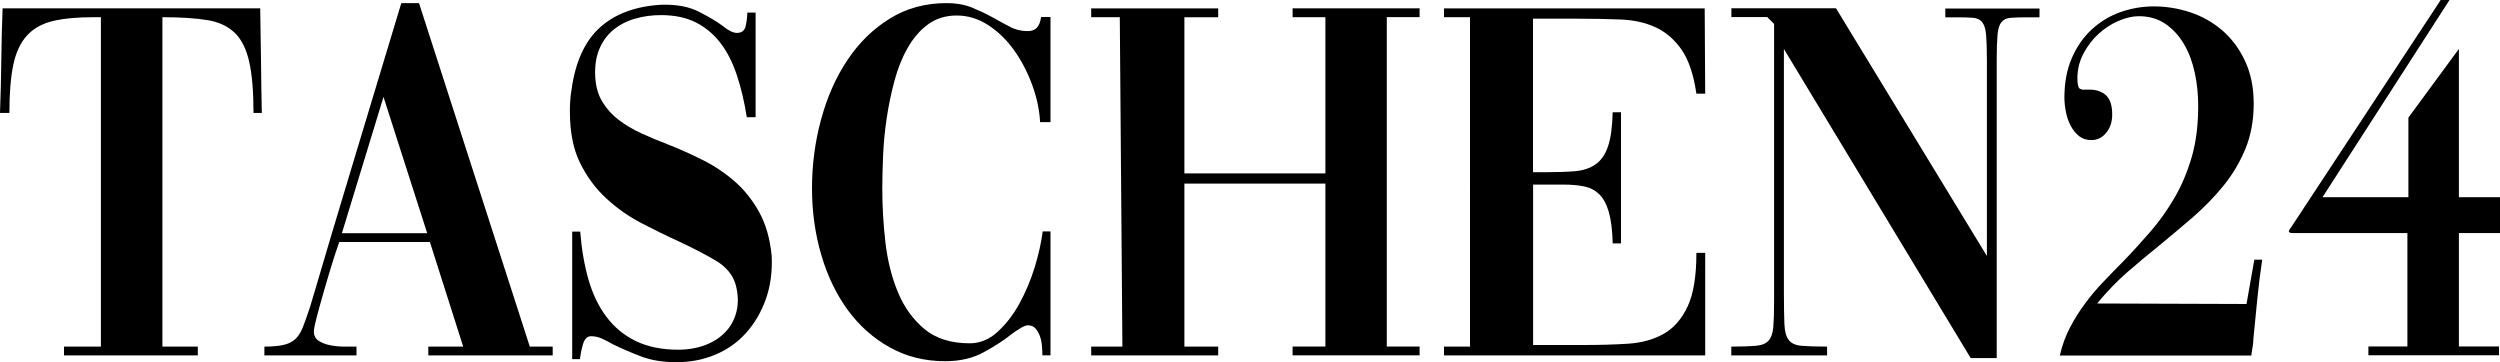
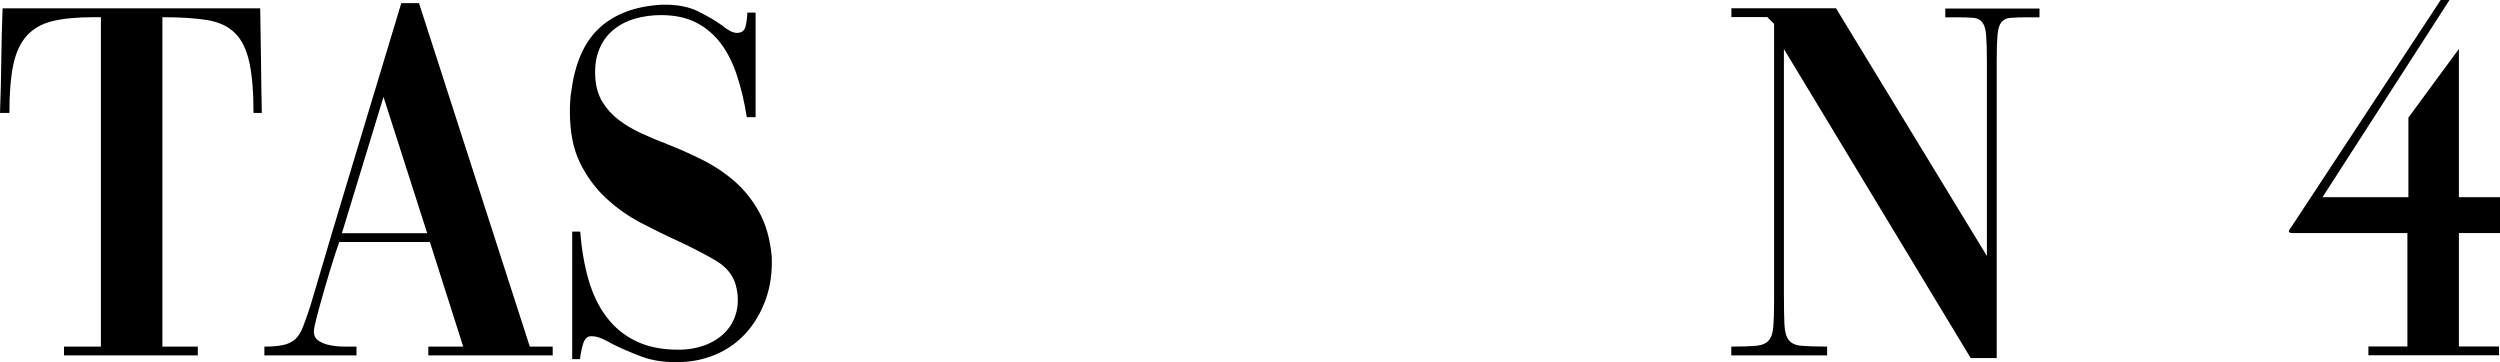
<svg xmlns="http://www.w3.org/2000/svg" id="_圖層_1" viewBox="0 0 250 36.22">
  <defs>
    <style>.cls-1{fill:none;}</style>
    <clipPath id="clippath">
      <rect class="cls-1" x="-311.43" y="-913.88" width="828.41" height="1171.59" />
    </clipPath>
  </defs>
  <path d="m10.1,1.72h-.73c-1.67,0-3.04.13-4.11.39-1.08.26-1.93.75-2.58,1.46-.64.71-1.09,1.68-1.35,2.91-.26,1.23-.39,2.84-.39,4.81h-.94c.07-1.8.11-3.56.13-5.26.02-1.7.06-3.43.13-5.2h25.76c.03,1.77.06,3.5.08,5.2.02,1.7.04,3.45.08,5.26h-.83c0-2.12-.14-3.81-.42-5.07-.28-1.27-.75-2.24-1.43-2.91s-1.6-1.11-2.76-1.3c-1.16-.19-2.66-.29-4.5-.29v32.94h3.54v.88H6.4v-.88h3.69V1.72Z" />
  <path d="m26.44,34.66c.76,0,1.39-.05,1.87-.16.49-.1.88-.29,1.2-.57.31-.28.57-.68.78-1.22.21-.54.45-1.22.73-2.06,1.49-5.07,3-10.12,4.53-15.17,1.53-5.05,3.05-10.1,4.58-15.17h1.77l11.08,34.35h2.29v.88h-12.44v-.88h3.49l-3.33-10.46h-9.06l-.36,1.04c-.17.52-.38,1.18-.62,1.98-.24.8-.48,1.6-.7,2.39-.23.8-.43,1.53-.6,2.19-.17.66-.26,1.11-.26,1.35,0,.42.16.73.49.94.33.21.72.36,1.17.44.45.09.91.13,1.38.13h1.22v.88h-9.21v-.88Zm7.75-11.34h8.53l-4.37-13.63-4.16,13.63Z" />
  <path d="m57.24,23.16h.78c.14,1.77.42,3.37.83,4.81.42,1.44,1.01,2.68,1.8,3.72.78,1.04,1.76,1.85,2.94,2.42,1.18.57,2.58.86,4.22.86,1.01,0,1.92-.16,2.73-.47.81-.31,1.49-.75,2.03-1.33.54-.57.9-1.26,1.09-2.06.19-.8.16-1.67-.08-2.6-.28-1.01-.95-1.82-2-2.45-1.06-.62-2.3-1.27-3.72-1.93-1.21-.55-2.45-1.16-3.72-1.82-1.27-.66-2.44-1.48-3.51-2.47-1.08-.99-1.95-2.18-2.63-3.56-.68-1.39-1.01-3.09-1.01-5.1,0-.31,0-.66.03-1.04.02-.38.06-.76.13-1.14.38-2.81,1.34-4.9,2.86-6.27,1.53-1.37,3.59-2.12,6.19-2.26,1.46-.03,2.67.19,3.64.68.97.49,1.77.95,2.39,1.41.59.49,1.08.73,1.46.73.49,0,.78-.23.88-.7.1-.47.16-.91.16-1.33h.83v10.46h-.88c-.24-1.53-.57-2.92-.99-4.19-.42-1.27-.96-2.34-1.64-3.23-.68-.88-1.5-1.57-2.47-2.06-.97-.49-2.13-.73-3.49-.73-.9,0-1.77.12-2.6.36-.83.24-1.55.62-2.16,1.12-.61.5-1.08,1.15-1.41,1.95-.33.8-.46,1.75-.39,2.86.07.94.31,1.74.73,2.42.42.68.95,1.27,1.61,1.77.66.5,1.41.95,2.24,1.33.83.38,1.7.75,2.6,1.09,1.14.45,2.3.96,3.46,1.54,1.16.57,2.24,1.28,3.23,2.13.99.85,1.82,1.88,2.5,3.1.68,1.21,1.1,2.69,1.27,4.42.07,1.6-.13,3.04-.6,4.35-.47,1.3-1.13,2.42-1.98,3.36-.85.94-1.87,1.66-3.07,2.16-1.2.5-2.49.75-3.88.75s-2.55-.2-3.59-.6c-1.04-.4-1.94-.79-2.71-1.17-.42-.24-.81-.44-1.17-.6s-.72-.23-1.07-.23c-.38,0-.65.28-.81.83-.16.56-.25,1.04-.29,1.46h-.78v-12.75Z" />
-   <path d="m104.24,35.54c0-.31-.02-.64-.05-.99-.03-.35-.1-.67-.21-.96-.1-.29-.25-.55-.44-.75-.19-.21-.44-.31-.75-.31-.17,0-.41.09-.7.26-.3.17-.63.4-1.01.68-.69.56-1.59,1.14-2.68,1.74-1.09.61-2.39.91-3.88.91-2.05,0-3.89-.46-5.54-1.38-1.65-.92-3.04-2.16-4.19-3.72-1.14-1.56-2.03-3.39-2.65-5.49-.62-2.1-.94-4.33-.94-6.69s.3-4.66.91-6.9c.61-2.24,1.48-4.22,2.63-5.93,1.14-1.72,2.55-3.1,4.22-4.14,1.67-1.04,3.57-1.56,5.72-1.56.94,0,1.77.15,2.5.44.73.3,1.41.62,2.03.96.62.35,1.21.67,1.77.96.55.3,1.14.44,1.77.44.42,0,.73-.11.94-.34.21-.23.35-.58.42-1.07h.94v10.51h-1.04c-.07-1.25-.34-2.51-.81-3.77-.47-1.27-1.07-2.41-1.8-3.43-.73-1.02-1.59-1.86-2.58-2.5-.99-.64-2.04-.96-3.15-.96s-2.06.3-2.86.88c-.8.59-1.48,1.37-2.03,2.34-.56.97-1,2.07-1.33,3.3-.33,1.23-.59,2.48-.78,3.75-.19,1.27-.31,2.52-.36,3.75-.05,1.23-.08,2.32-.08,3.25,0,1.77.1,3.56.31,5.39.21,1.82.62,3.49,1.25,5,.62,1.51,1.51,2.74,2.65,3.69,1.14.95,2.65,1.43,4.53,1.43,1.01,0,1.93-.37,2.76-1.12.83-.75,1.56-1.68,2.19-2.81.62-1.13,1.14-2.34,1.54-3.64.4-1.3.67-2.51.81-3.62h.78v12.39h-.78Z" />
-   <path d="m118.44,18.37v16.29h3.38v.88h-12.7v-.88h3.12l-.26-32.94h-2.86v-.88h12.7v.89h-3.38v15.61h14.1V1.72h-3.28v-.89h12.7v.88h-3.28v32.94h3.28v.88h-12.7v-.88h3.28v-16.29h-14.1Z" />
-   <path d="m153.31,34.5h5.05c1.6,0,3.08-.04,4.45-.13,1.37-.09,2.56-.42,3.56-.99,1.01-.57,1.8-1.48,2.39-2.73.59-1.25.88-3.04.88-5.36h.88v10.25h-26.12v-.88h2.6V1.72h-2.6v-.88h26.07l.05,8.53h-.88c-.28-1.91-.77-3.37-1.48-4.4-.71-1.02-1.58-1.77-2.6-2.24-1.02-.47-2.19-.73-3.49-.78s-2.7-.08-4.19-.08h-4.58v15.35h1.35c1.08,0,2.02-.03,2.84-.1.81-.07,1.5-.29,2.06-.68.55-.38.97-.98,1.25-1.8.28-.81.43-1.95.47-3.41h.83v13.11h-.83c-.03-1.32-.17-2.37-.39-3.15-.23-.78-.55-1.37-.96-1.77-.42-.4-.92-.66-1.51-.78-.59-.12-1.27-.18-2.03-.18h-3.07v16.03Z" />
  <path d="m173.14,34.66c1.04,0,1.86-.03,2.45-.08.59-.05,1.01-.23,1.27-.52.26-.29.42-.75.47-1.35.05-.61.08-1.48.08-2.63V2.39l-.68-.68h-3.59v-.88h10.46l15.09,24.77V6.04c0-1.11-.03-1.96-.08-2.55-.05-.59-.18-1.01-.39-1.27-.21-.26-.51-.41-.91-.44-.4-.03-.95-.05-1.64-.05h-1.14v-.88h9.42v.88h-1.2c-.69,0-1.25.02-1.67.05-.42.03-.73.18-.94.44-.21.26-.34.69-.39,1.27-.05.59-.08,1.44-.08,2.55v29.77h-2.6l-18.68-30.91v24.3c0,1.39.02,2.45.05,3.2.03.75.18,1.28.44,1.61.26.33.68.52,1.28.57.59.05,1.44.08,2.55.08v.88h-9.58v-.88Z" />
-   <path d="m225.44,25.97h.78c-.21,1.39-.37,2.7-.49,3.95-.12,1.24-.25,2.55-.39,3.93,0,.27-.03.56-.08.85-.05.29-.1.58-.13.85h-19.15c.24-1.04.59-1.99,1.04-2.84.45-.85.95-1.65,1.51-2.39.55-.75,1.15-1.46,1.8-2.13.64-.68,1.31-1.36,2-2.06.94-.97,1.85-1.97,2.73-2.99.88-1.02,1.68-2.14,2.39-3.36.71-1.21,1.28-2.57,1.72-4.06.43-1.49.65-3.21.65-5.15,0-1.11-.11-2.2-.34-3.28-.23-1.07-.58-2.03-1.07-2.86-.49-.83-1.1-1.51-1.85-2.03-.75-.52-1.64-.78-2.68-.78-.62,0-1.3.16-2.03.47s-1.4.75-2,1.3c-.61.56-1.11,1.21-1.51,1.98-.4.76-.6,1.58-.6,2.45,0,.59.08.94.23,1.04.16.1.37.14.65.1h.31c.69,0,1.25.19,1.67.57.42.38.62,1.02.62,1.93,0,.73-.2,1.34-.6,1.82-.4.49-.89.73-1.48.73-.49,0-.89-.13-1.22-.39-.33-.26-.61-.6-.83-1.01-.23-.42-.39-.88-.49-1.38-.1-.5-.16-1-.16-1.48,0-1.49.25-2.81.75-3.96.5-1.14,1.17-2.1,2-2.86.83-.76,1.79-1.34,2.86-1.72,1.08-.38,2.19-.57,3.33-.57,1.25,0,2.47.2,3.67.6,1.2.4,2.26,1.01,3.2,1.82.94.82,1.69,1.83,2.26,3.05.57,1.22.86,2.64.86,4.27s-.28,3.17-.83,4.51c-.56,1.34-1.28,2.56-2.19,3.68-.9,1.11-1.92,2.15-3.04,3.13-1.13.97-2.26,1.93-3.41,2.87-1.08.87-2.13,1.75-3.15,2.63-1.02.89-2.04,1.94-3.04,3.15l14.94.05.78-4.42Z" />
  <path d="m250,19.72v3.59h-4.11v11.34h4.01v.88h-13.06v-.88h3.9v-11.34h-11.5c-.24,0-.36-.07-.36-.21l.16-.31v.05L244.07,0h.88l-12.7,19.72h8.59v-7.96l5.05-6.87v14.83h4.11Z" />
</svg>